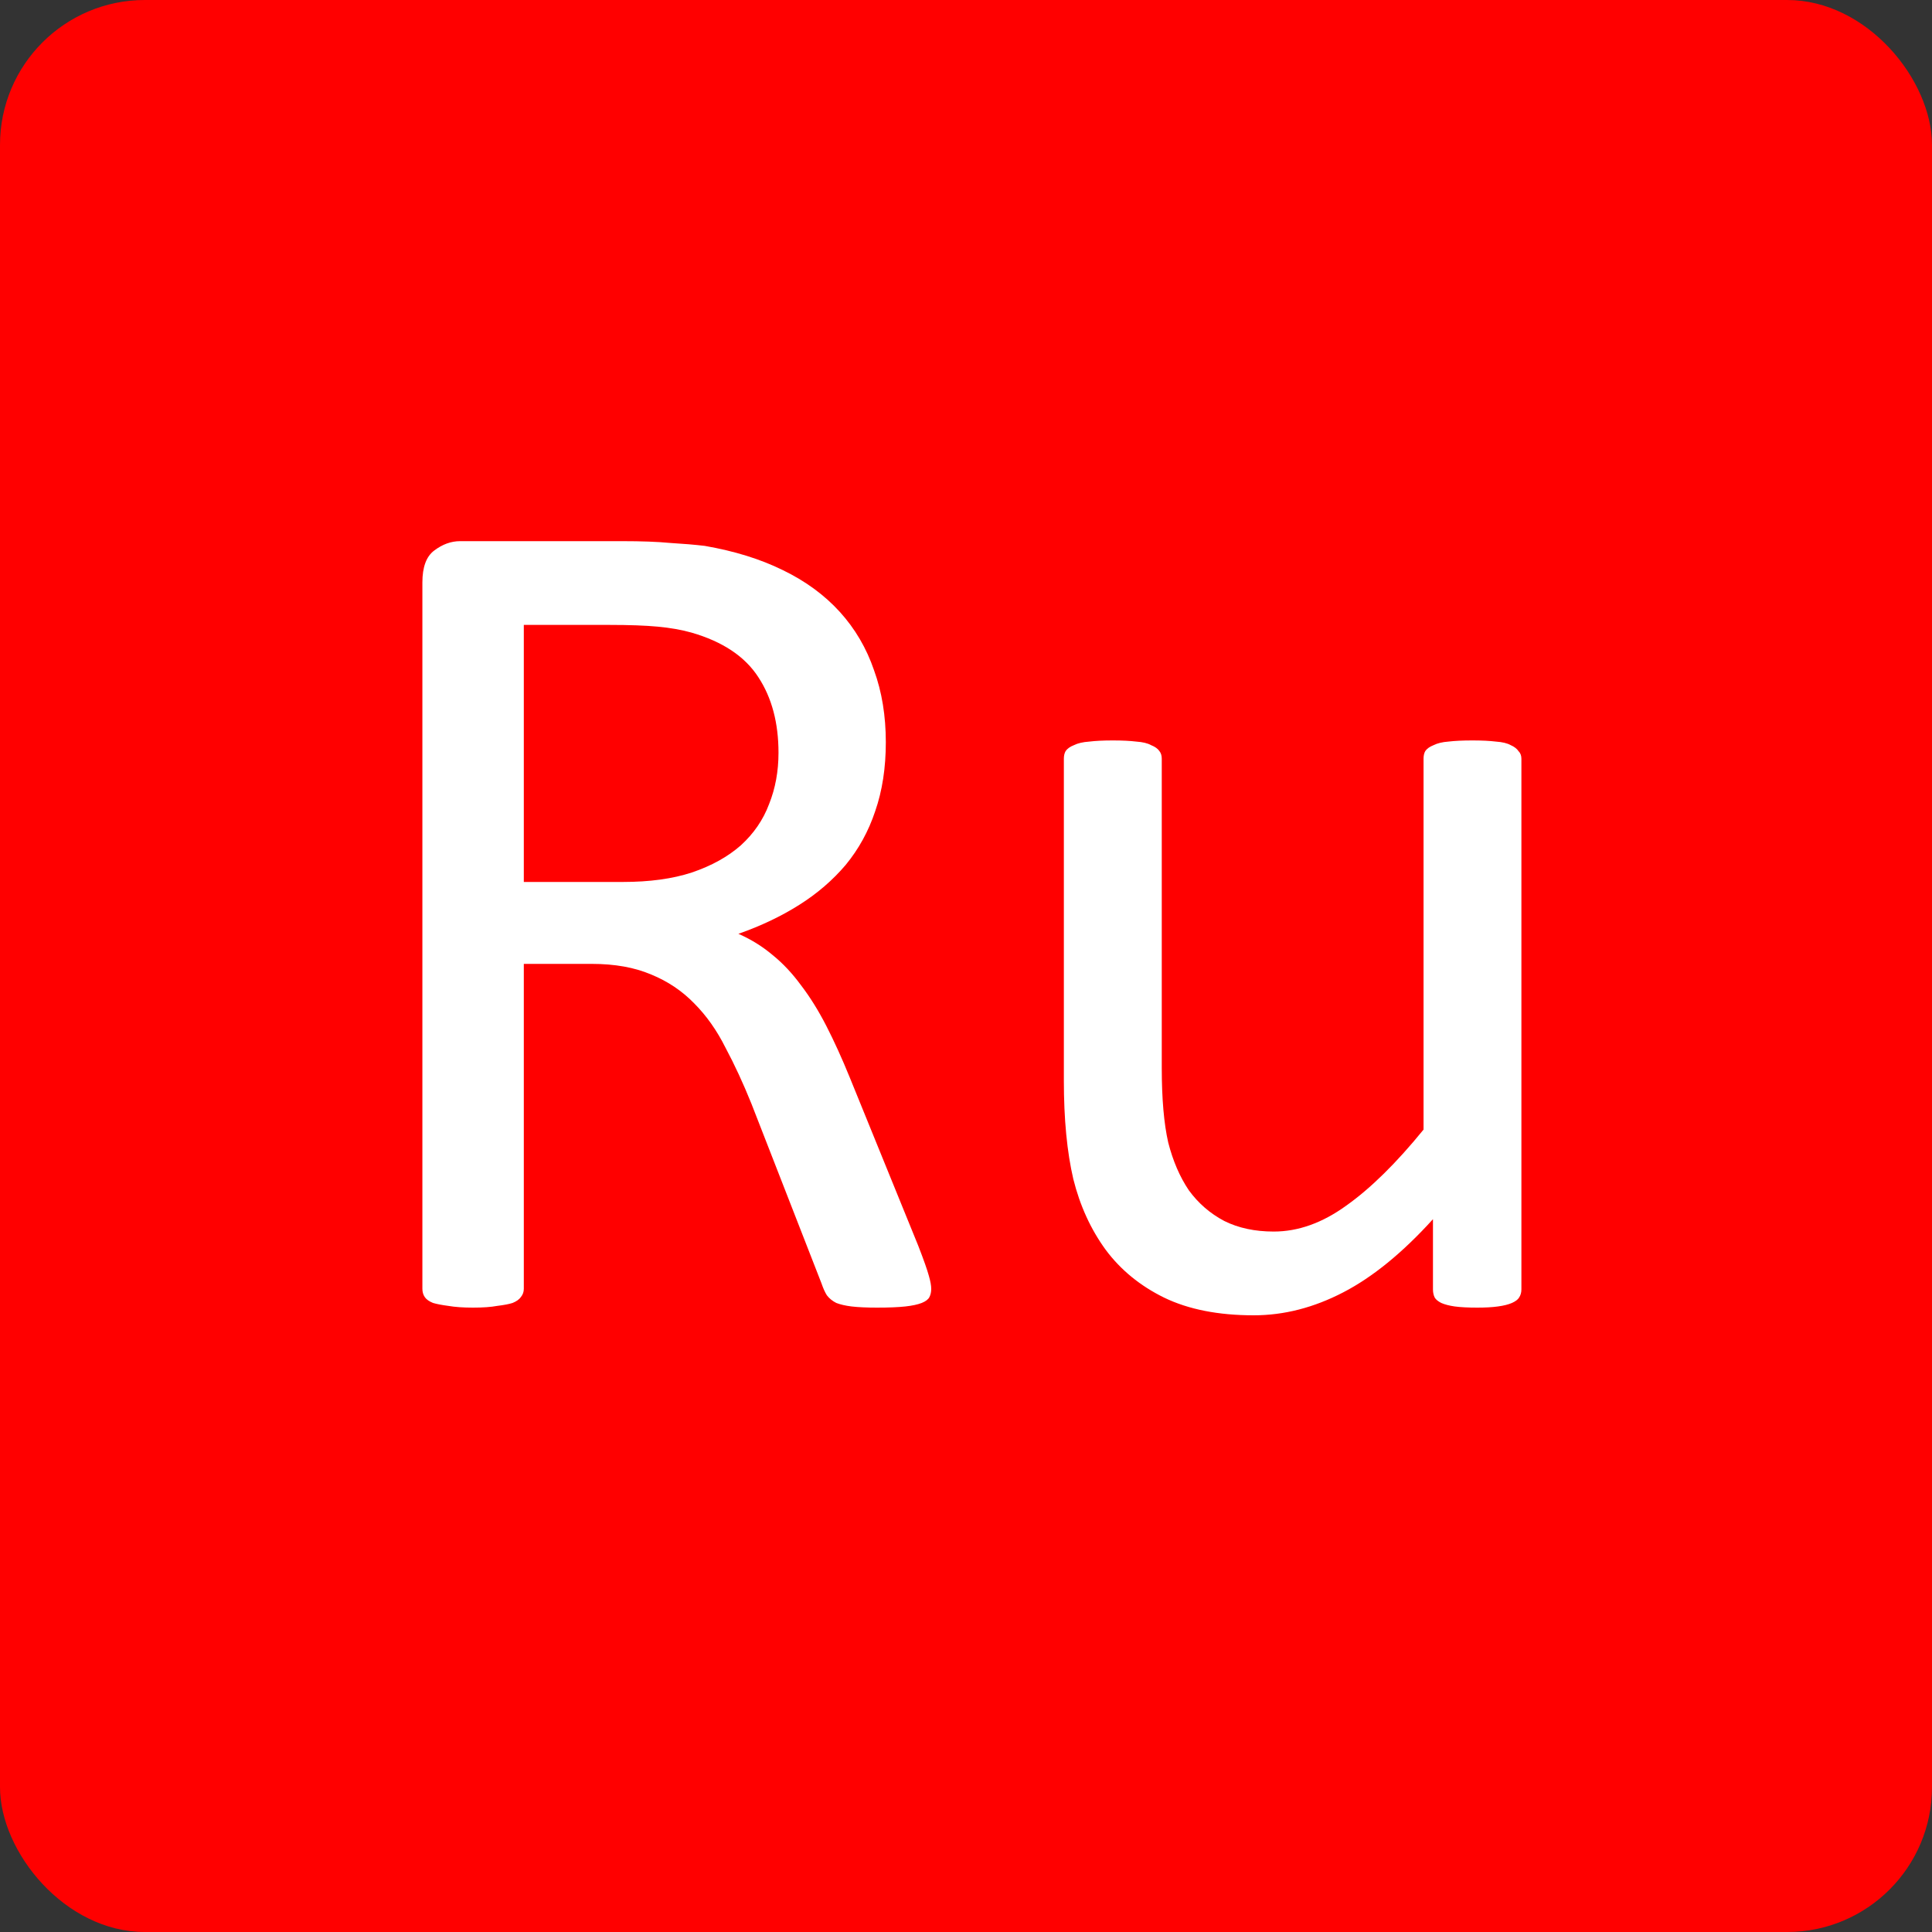
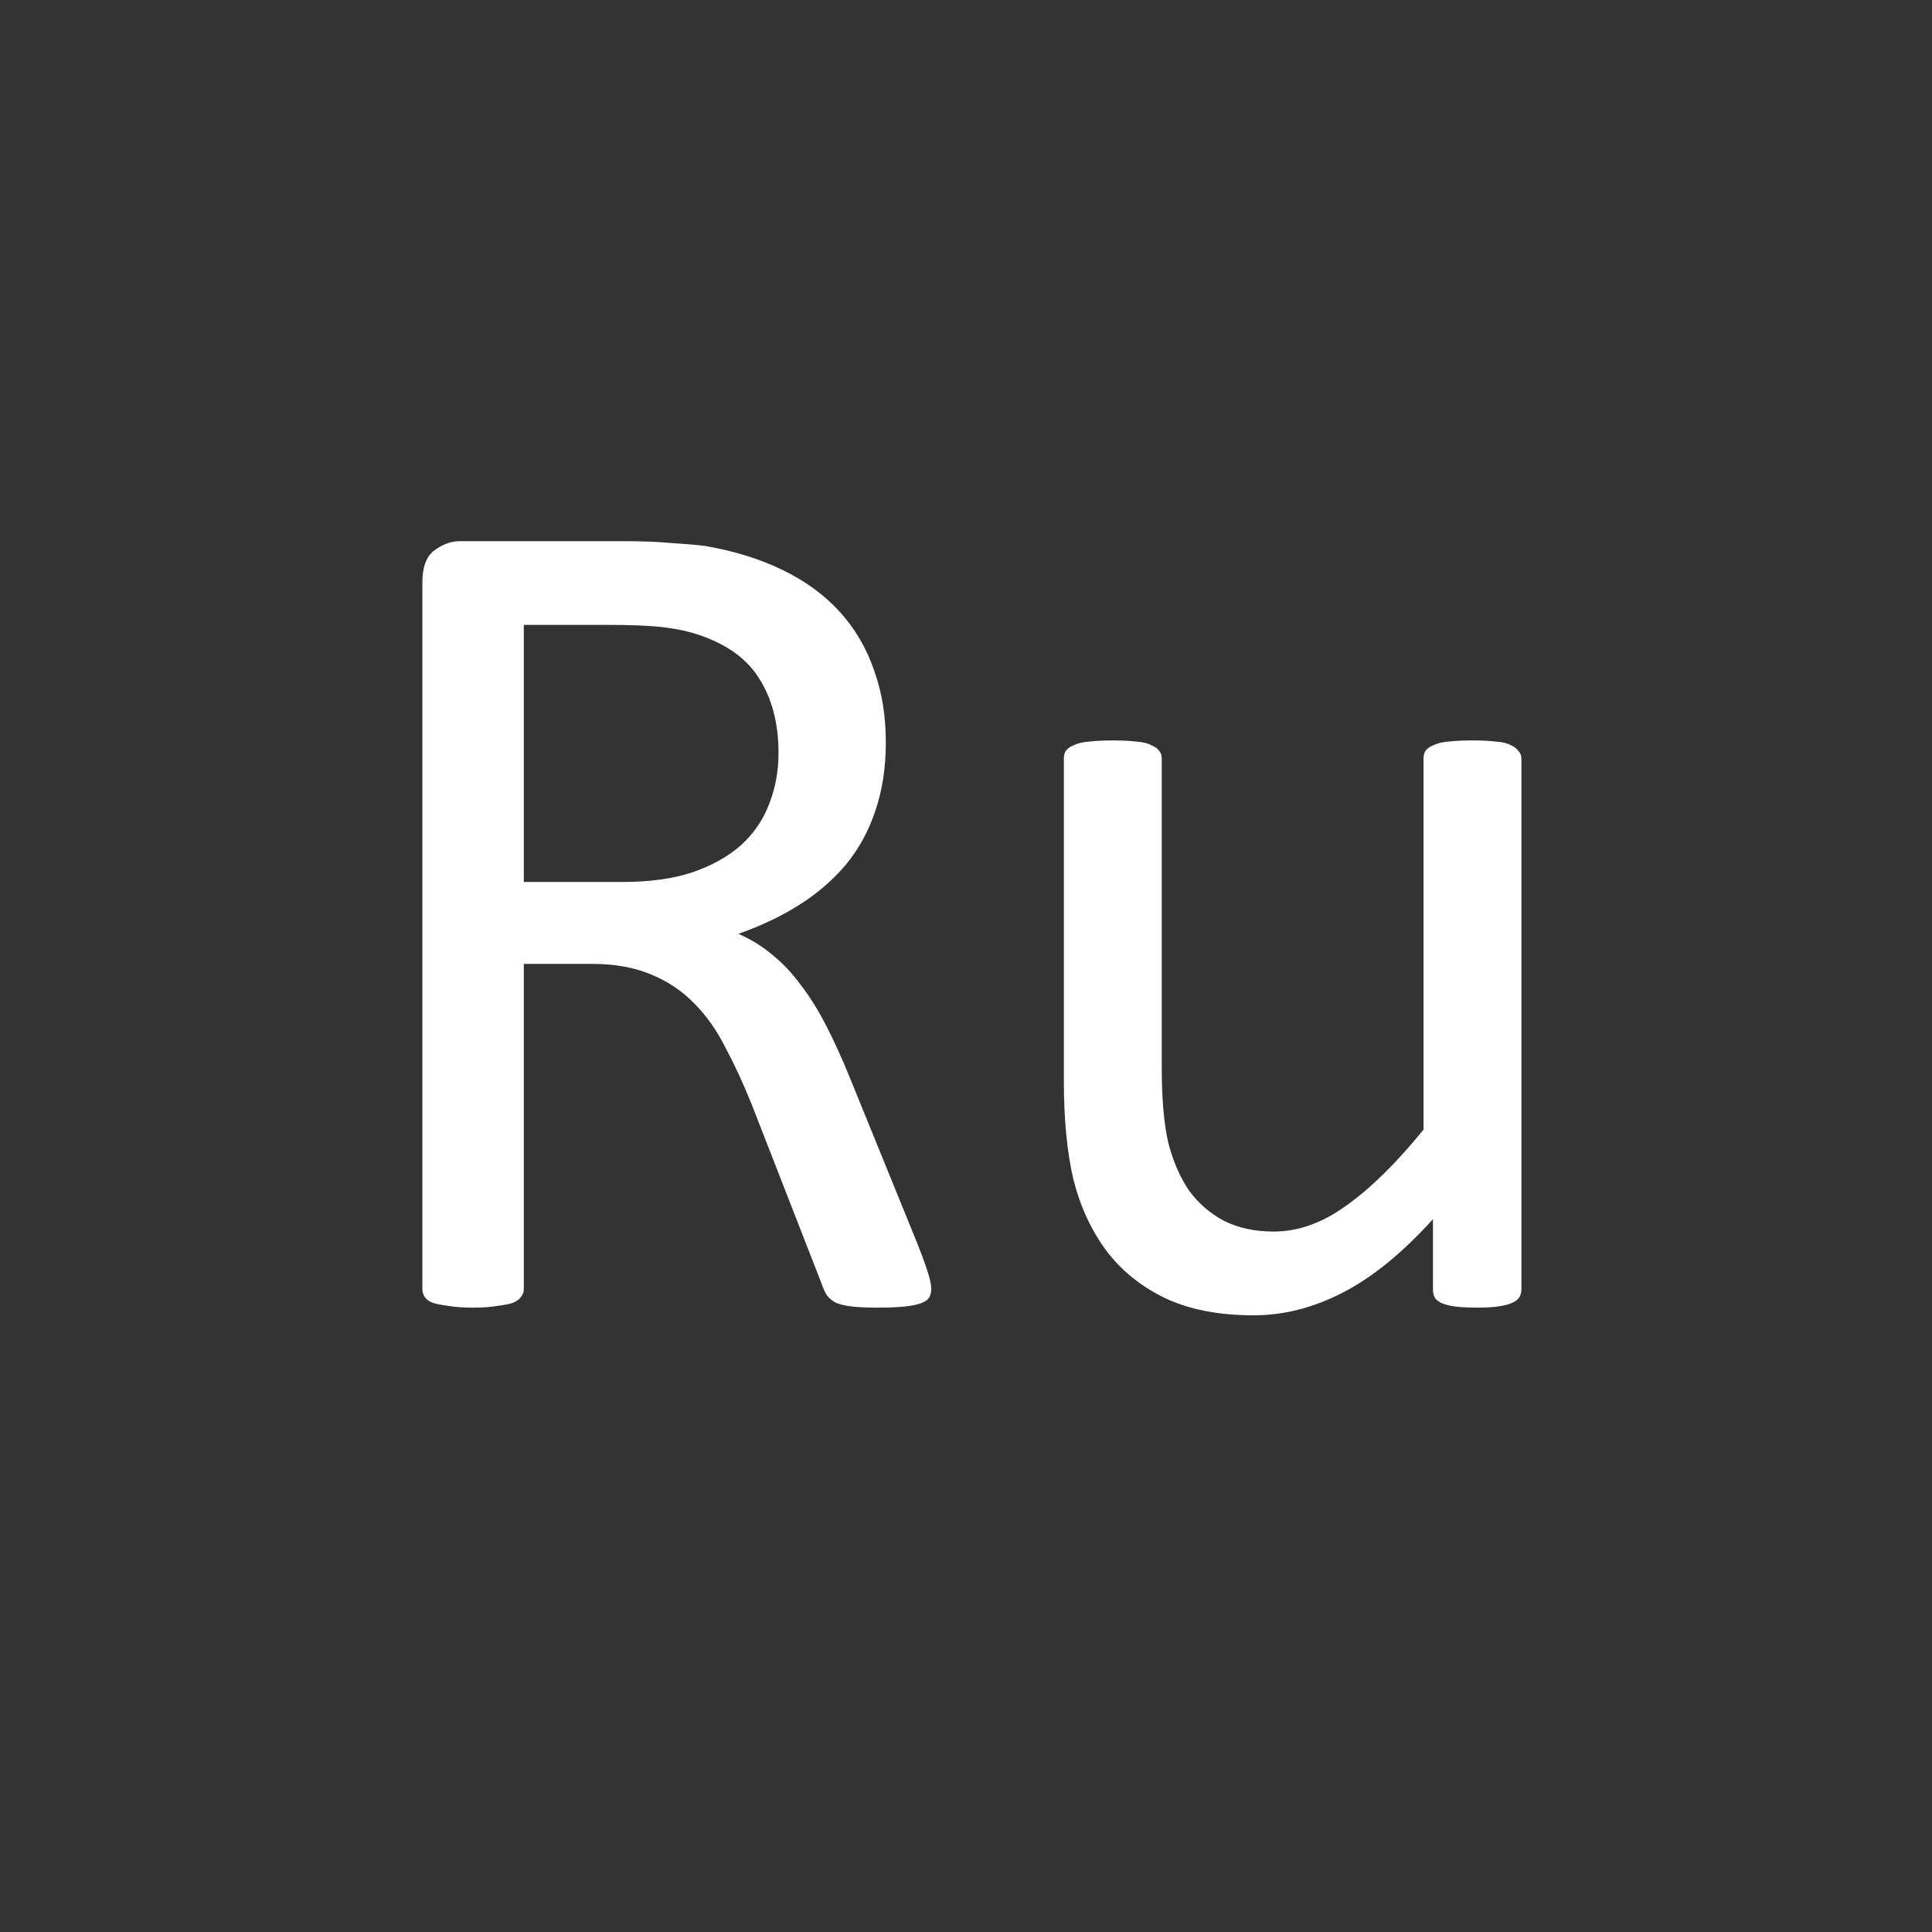
<svg xmlns="http://www.w3.org/2000/svg" width="40" height="40" viewBox="0 0 40 40" fill="none">
  <rect x="0" y="0" width="40" height="40" fill="#333333" stroke="none" />
-   <rect width="40" height="40" rx="3" fill="#FF0000" />
  <path d="M19.28 26.683C19.28 26.748 19.268 26.805 19.243 26.854C19.219 26.902 19.166 26.943 19.084 26.976C19.003 27.008 18.889 27.033 18.743 27.049C18.596 27.065 18.401 27.073 18.157 27.073C17.945 27.073 17.77 27.065 17.632 27.049C17.502 27.033 17.396 27.008 17.314 26.976C17.233 26.935 17.168 26.882 17.119 26.817C17.078 26.752 17.042 26.67 17.009 26.573L15.557 22.85C15.386 22.426 15.207 22.04 15.02 21.69C14.841 21.332 14.625 21.027 14.373 20.774C14.12 20.514 13.823 20.315 13.481 20.176C13.14 20.03 12.729 19.956 12.248 19.956H10.845V26.683C10.845 26.748 10.824 26.805 10.784 26.854C10.751 26.902 10.694 26.943 10.613 26.976C10.54 27 10.434 27.02 10.295 27.037C10.165 27.061 9.998 27.073 9.795 27.073C9.591 27.073 9.421 27.061 9.282 27.037C9.152 27.02 9.046 27 8.965 26.976C8.883 26.943 8.826 26.902 8.794 26.854C8.761 26.805 8.745 26.748 8.745 26.683V12.059C8.745 11.741 8.826 11.521 8.989 11.399C9.16 11.269 9.339 11.204 9.526 11.204H12.883C13.282 11.204 13.612 11.216 13.872 11.241C14.141 11.257 14.381 11.277 14.592 11.302C15.203 11.408 15.74 11.574 16.204 11.802C16.676 12.03 17.07 12.319 17.388 12.669C17.705 13.019 17.941 13.422 18.096 13.877C18.259 14.325 18.34 14.822 18.34 15.367C18.34 15.896 18.267 16.372 18.12 16.795C17.982 17.21 17.778 17.58 17.51 17.906C17.241 18.223 16.92 18.5 16.545 18.736C16.171 18.972 15.752 19.171 15.288 19.334C15.549 19.448 15.784 19.594 15.996 19.773C16.208 19.944 16.403 20.152 16.582 20.396C16.769 20.64 16.944 20.921 17.107 21.238C17.27 21.556 17.433 21.914 17.595 22.312L19.011 25.791C19.125 26.084 19.198 26.292 19.231 26.414C19.264 26.528 19.28 26.617 19.28 26.683ZM16.118 15.586C16.118 14.968 15.98 14.447 15.703 14.024C15.426 13.593 14.963 13.283 14.312 13.096C14.108 13.039 13.876 12.998 13.616 12.974C13.363 12.95 13.03 12.938 12.615 12.938H10.845V18.26H12.896C13.449 18.26 13.925 18.195 14.324 18.064C14.731 17.926 15.068 17.739 15.337 17.503C15.605 17.259 15.801 16.974 15.923 16.648C16.053 16.323 16.118 15.969 16.118 15.586ZM31.499 26.695C31.499 26.76 31.483 26.817 31.45 26.866C31.426 26.906 31.377 26.943 31.304 26.976C31.23 27.008 31.133 27.033 31.011 27.049C30.897 27.065 30.754 27.073 30.584 27.073C30.396 27.073 30.242 27.065 30.12 27.049C30.006 27.033 29.912 27.008 29.839 26.976C29.774 26.943 29.729 26.906 29.705 26.866C29.68 26.817 29.668 26.76 29.668 26.695V25.242C29.041 25.934 28.423 26.439 27.812 26.756C27.202 27.073 26.584 27.232 25.957 27.232C25.225 27.232 24.606 27.11 24.102 26.866C23.605 26.622 23.202 26.292 22.893 25.877C22.584 25.454 22.36 24.965 22.222 24.412C22.091 23.851 22.026 23.171 22.026 22.373V15.709C22.026 15.643 22.039 15.591 22.063 15.55C22.096 15.501 22.152 15.46 22.234 15.428C22.315 15.387 22.421 15.363 22.551 15.354C22.681 15.338 22.844 15.33 23.04 15.33C23.235 15.33 23.398 15.338 23.528 15.354C23.658 15.363 23.76 15.387 23.833 15.428C23.914 15.46 23.971 15.501 24.004 15.55C24.037 15.591 24.053 15.643 24.053 15.709V22.105C24.053 22.748 24.098 23.265 24.187 23.655C24.285 24.038 24.427 24.367 24.614 24.644C24.81 24.913 25.054 25.124 25.347 25.279C25.64 25.425 25.981 25.498 26.372 25.498C26.877 25.498 27.377 25.32 27.873 24.961C28.378 24.603 28.911 24.078 29.473 23.387V15.709C29.473 15.643 29.485 15.591 29.509 15.55C29.542 15.501 29.599 15.46 29.68 15.428C29.762 15.387 29.863 15.363 29.985 15.354C30.116 15.338 30.282 15.33 30.486 15.33C30.681 15.33 30.844 15.338 30.974 15.354C31.104 15.363 31.206 15.387 31.279 15.428C31.352 15.46 31.405 15.501 31.438 15.55C31.479 15.591 31.499 15.643 31.499 15.709V26.695Z" fill="white" />
</svg>